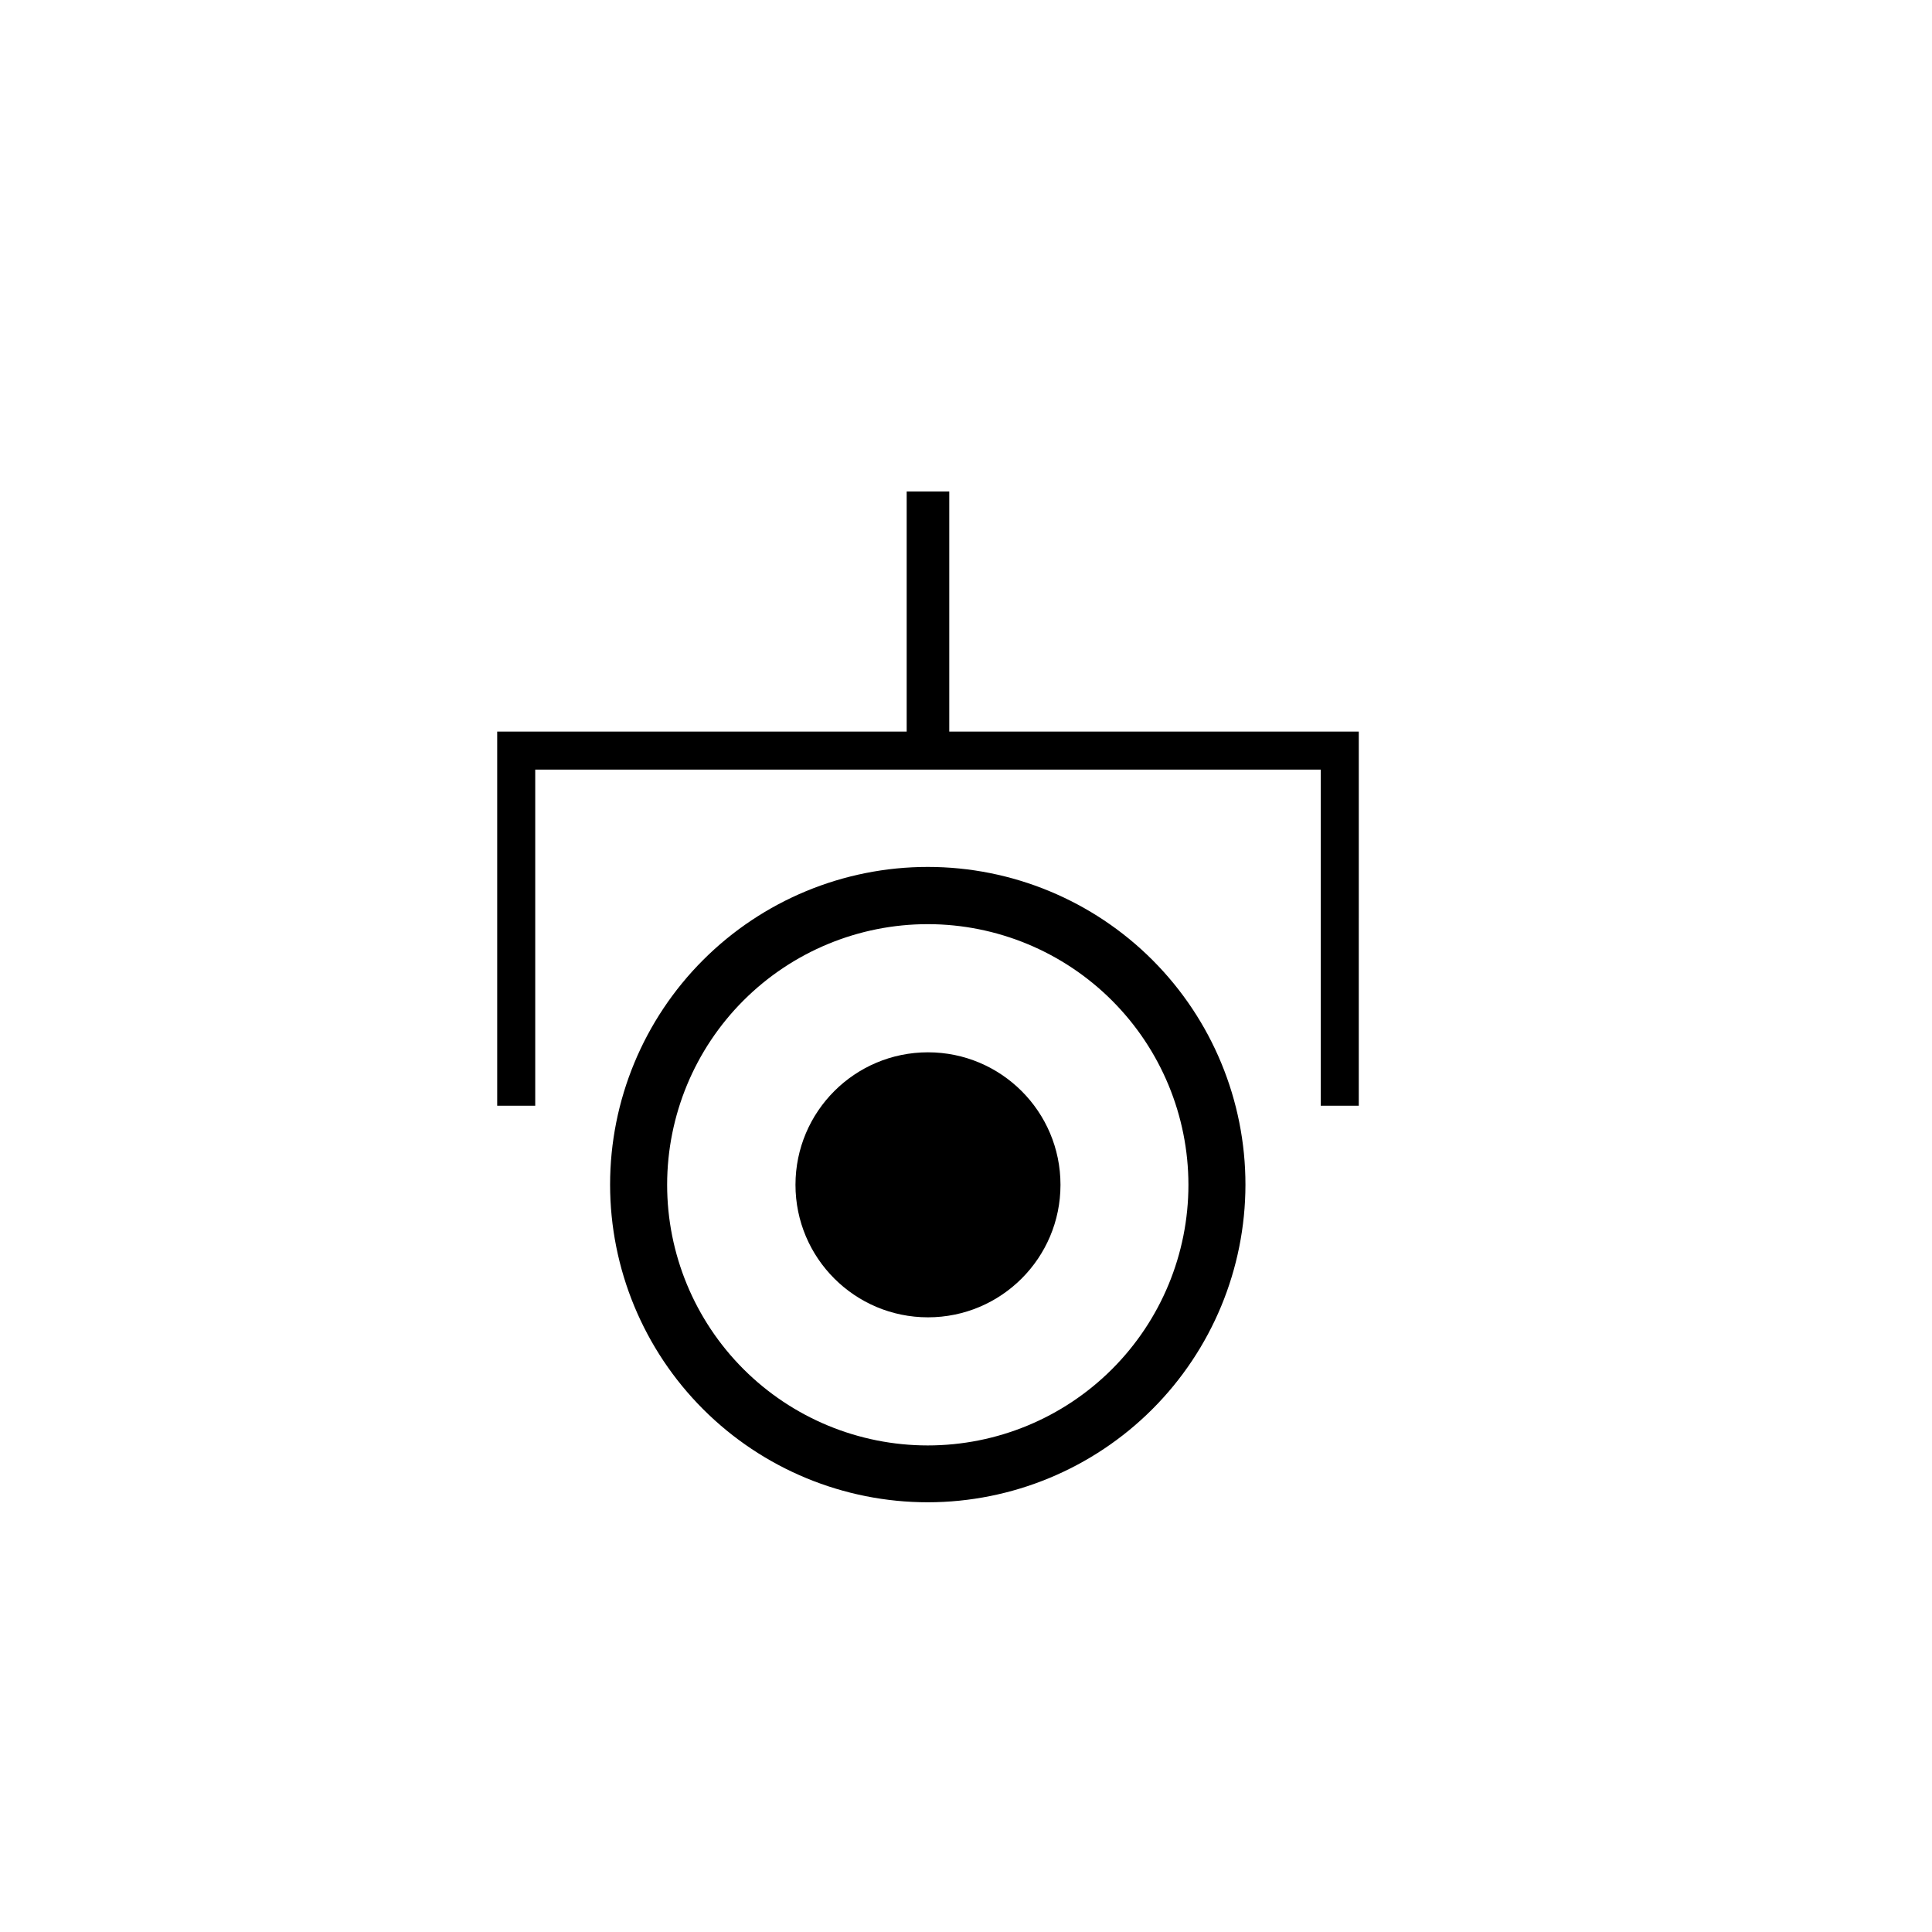
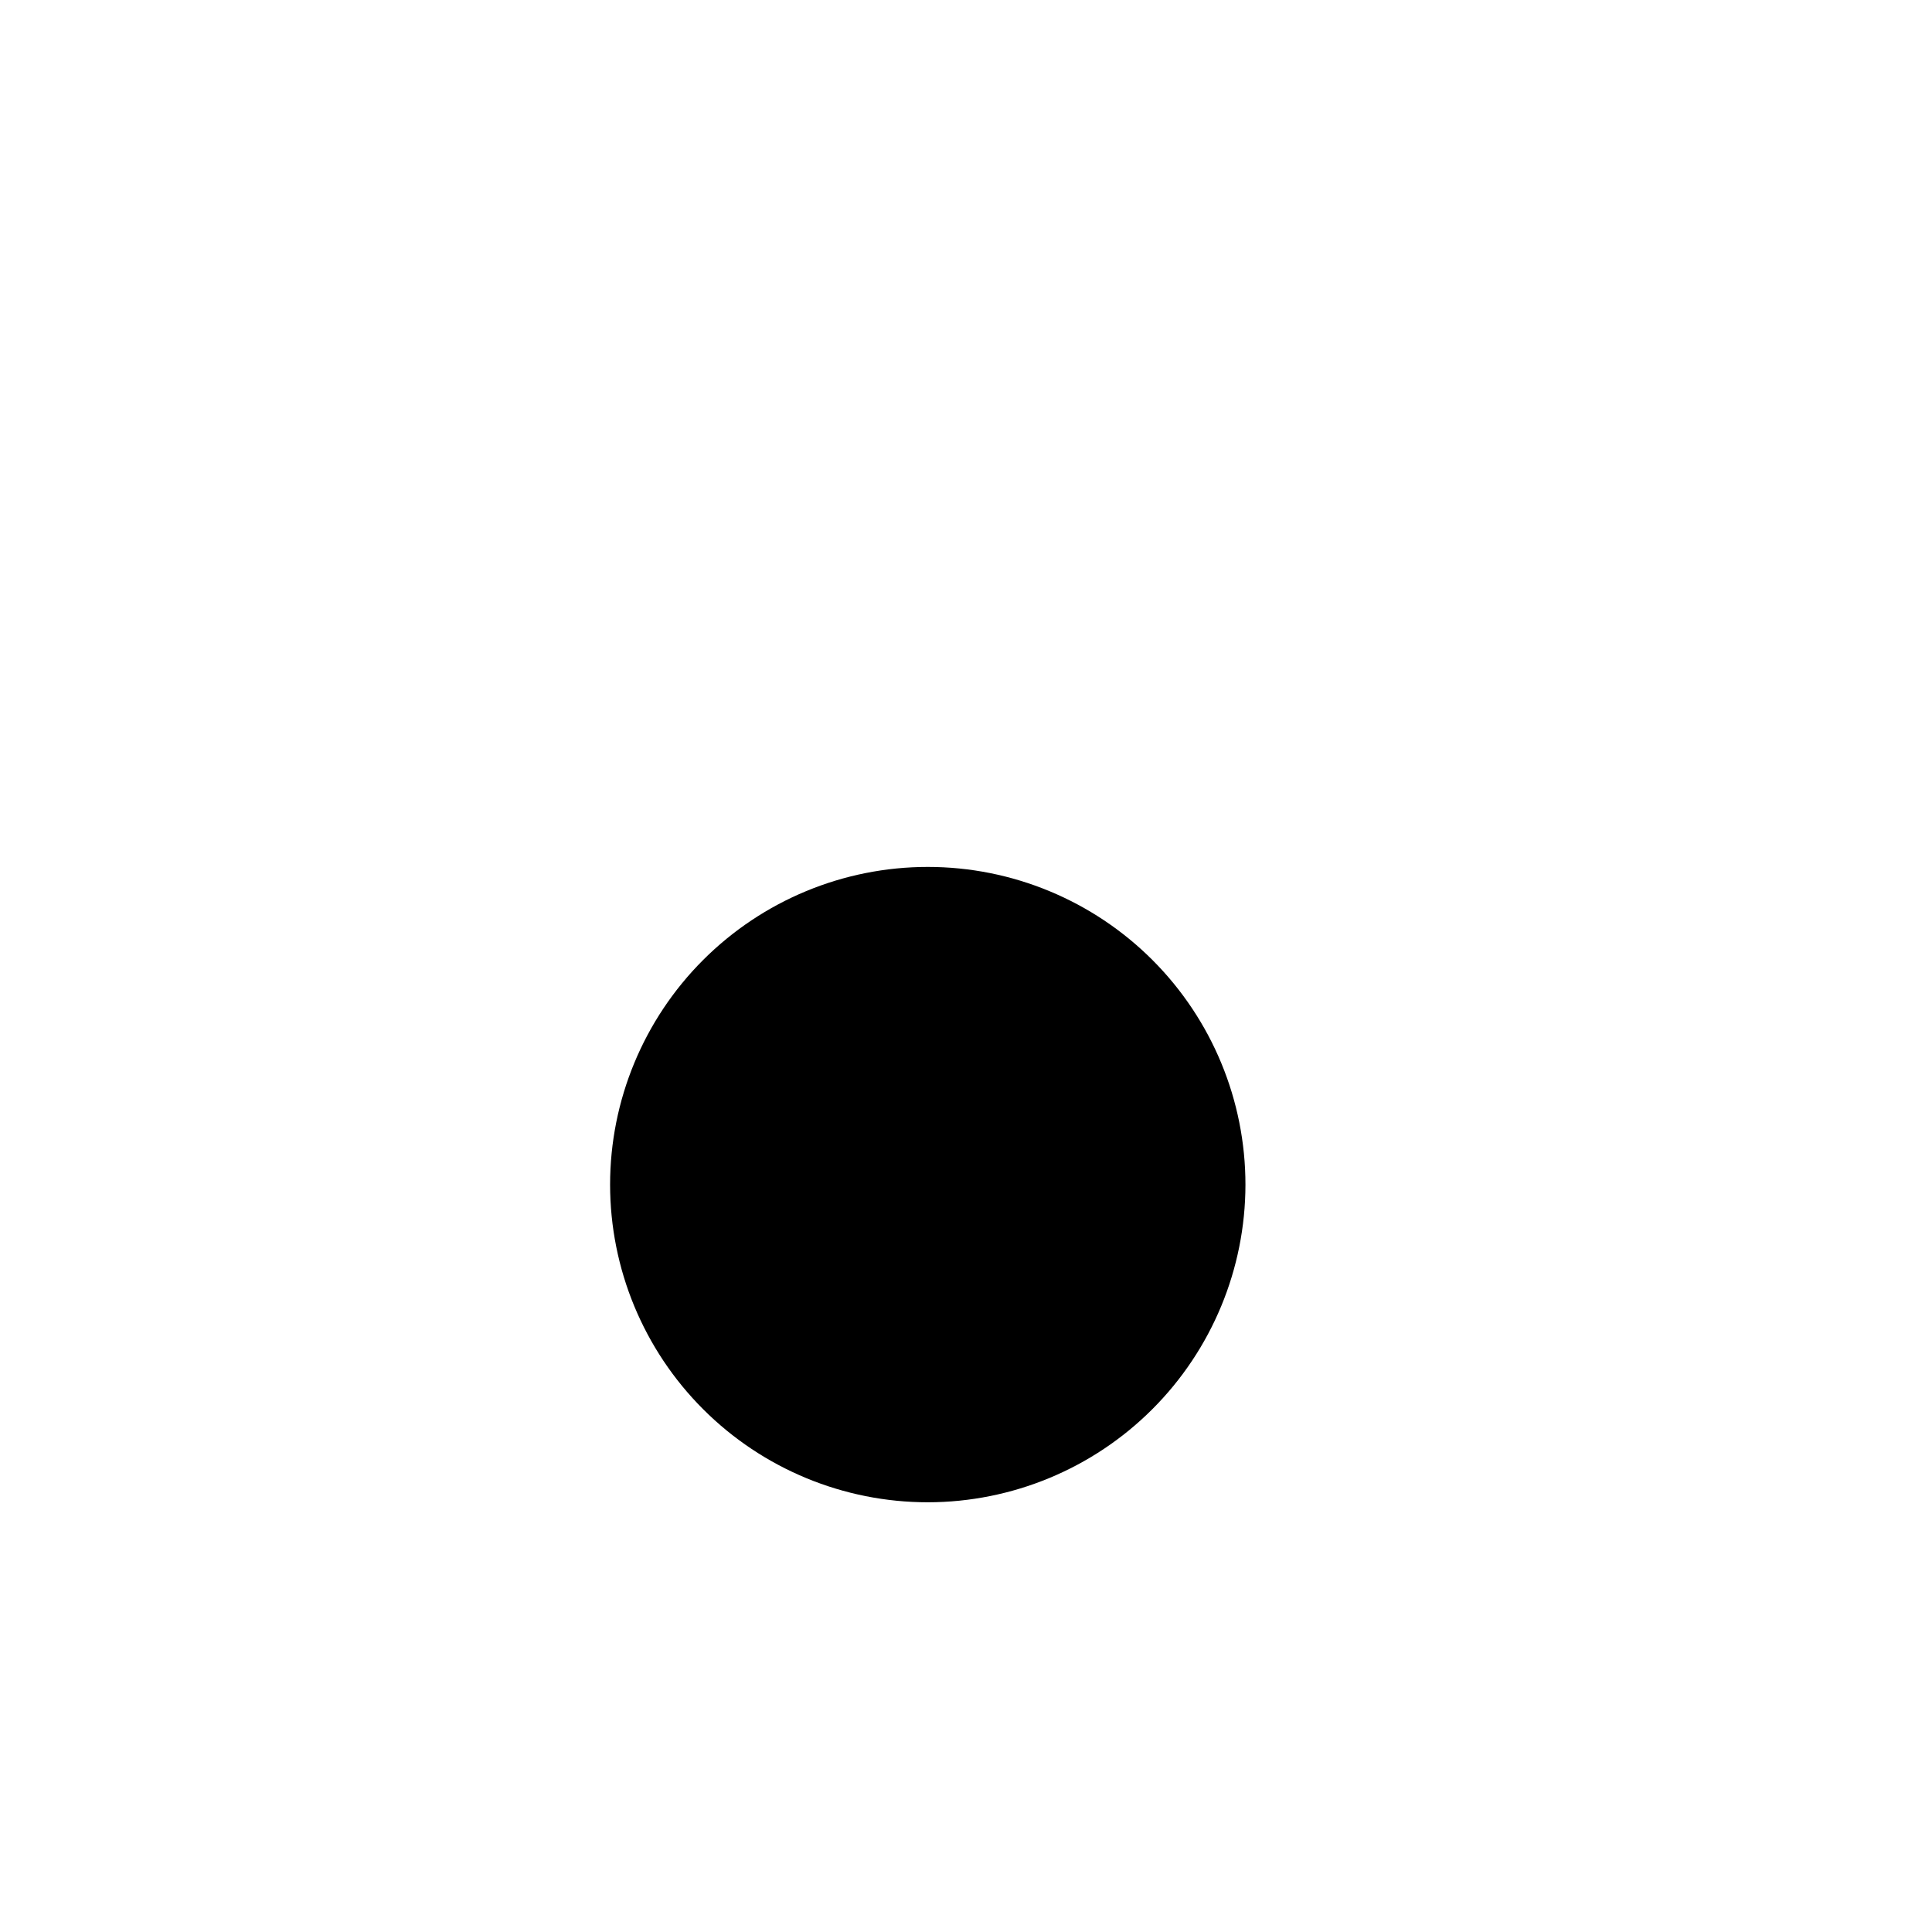
<svg xmlns="http://www.w3.org/2000/svg" fill="#000000" width="800px" height="800px" version="1.1" viewBox="144 144 512 512">
  <g>
-     <path d="m384.28 274.25h11.285v68.668h-11.285z" />
-     <path d="m504.09 437.03h-10.078v-89.074h-208.17v89.074h-10.078v-99.148h228.33z" />
-     <path d="m425.04 457.99c0 19.391-15.723 35.113-35.117 35.113s-35.113-15.723-35.113-35.113c0-19.395 15.719-35.117 35.113-35.117s35.117 15.723 35.117 35.117" />
-     <path d="m389.92 542.12c-22.332 0.012-43.758-8.852-59.555-24.637-15.801-15.785-24.676-37.203-24.684-59.535-0.004-22.332 8.867-43.754 24.66-59.547 15.793-15.789 37.211-24.66 59.547-24.656 22.332 0.004 43.75 8.883 59.535 24.68 15.785 15.801 24.645 37.223 24.633 59.559-0.027 22.305-8.898 43.691-24.672 59.461-15.773 15.773-37.16 24.648-59.465 24.676zm0-153.21c-18.32-0.012-35.898 7.254-48.863 20.203-12.961 12.945-20.25 30.516-20.258 48.836-0.012 18.324 7.262 35.898 20.211 48.859 12.953 12.957 30.52 20.242 48.844 20.246 18.32 0.004 35.895-7.269 48.852-20.223 12.957-12.957 20.238-30.527 20.238-48.848-0.016-18.309-7.289-35.859-20.23-48.809-12.938-12.949-30.484-20.238-48.793-20.266z" />
+     <path d="m389.92 542.12c-22.332 0.012-43.758-8.852-59.555-24.637-15.801-15.785-24.676-37.203-24.684-59.535-0.004-22.332 8.867-43.754 24.66-59.547 15.793-15.789 37.211-24.66 59.547-24.656 22.332 0.004 43.75 8.883 59.535 24.68 15.785 15.801 24.645 37.223 24.633 59.559-0.027 22.305-8.898 43.691-24.672 59.461-15.773 15.773-37.16 24.648-59.465 24.676zm0-153.21z" />
  </g>
</svg>